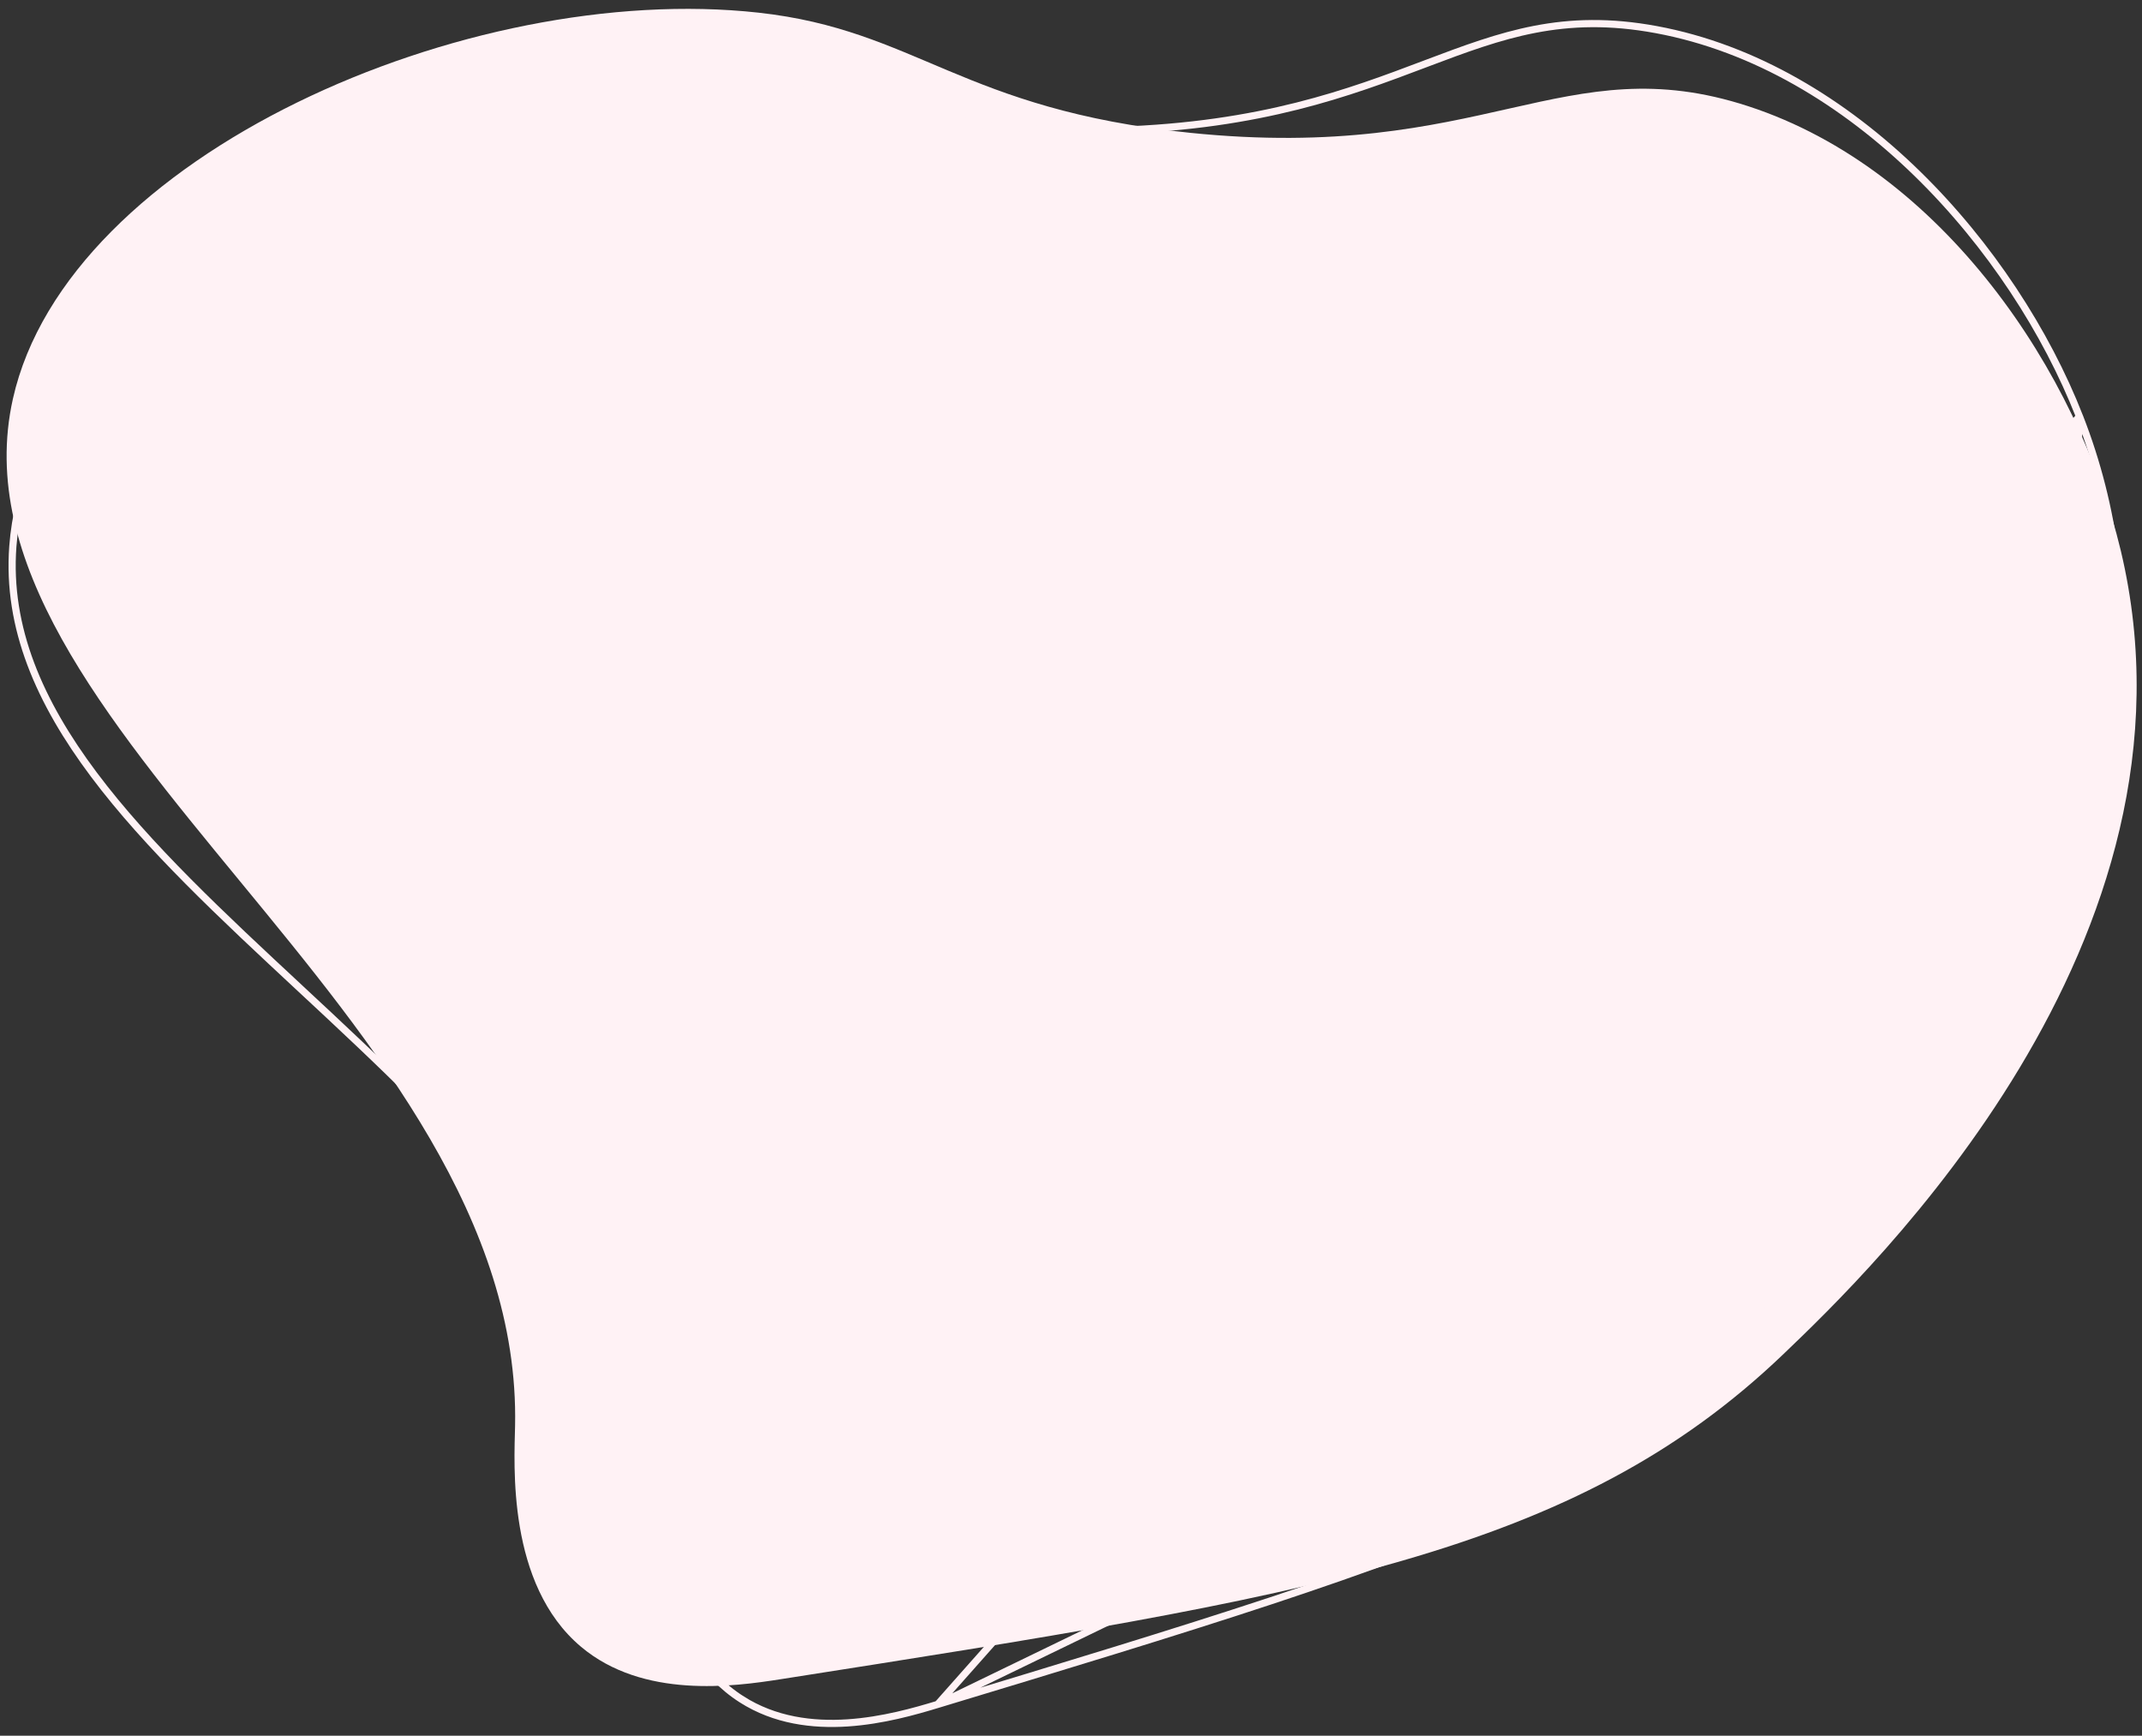
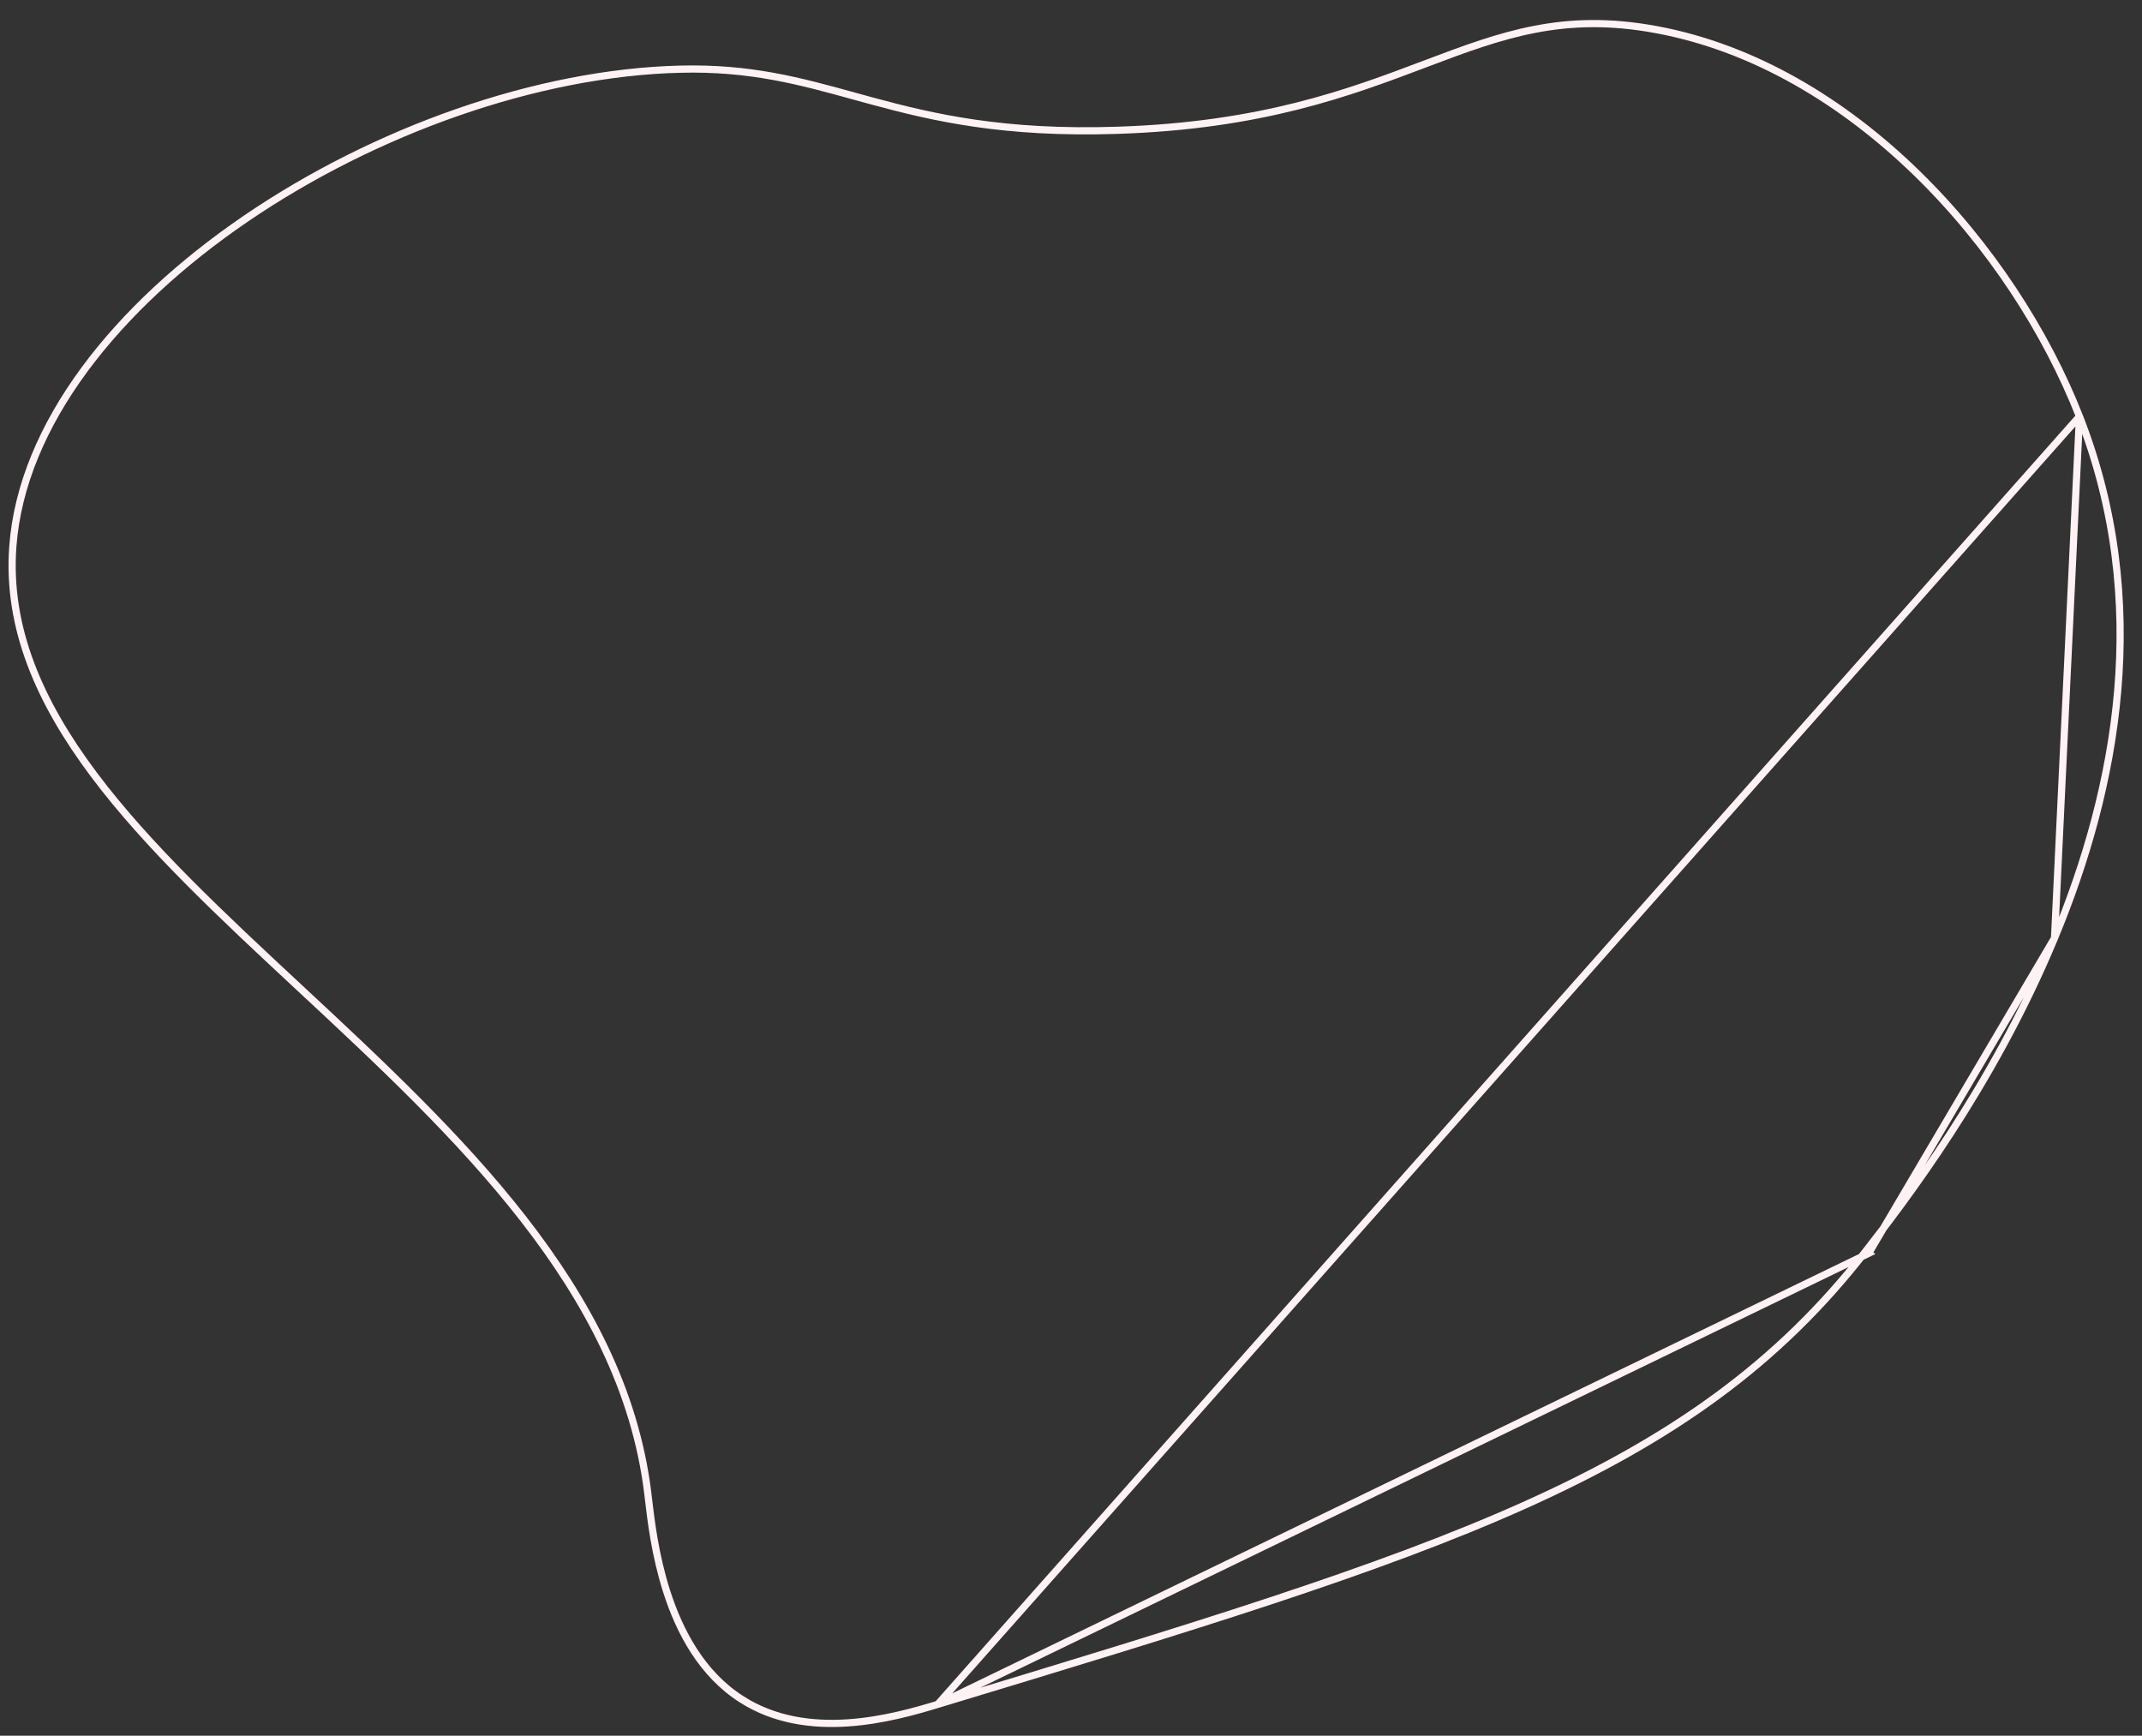
<svg xmlns="http://www.w3.org/2000/svg" width="896" height="726" viewBox="0 0 896 726" fill="none">
  <rect x="0" y="0" width="896" height="726" fill="#333333" stroke="none" />
  <g clip-path="url(#clip0)">
-     <path d="M326.543 702.37C547.761 667.691 658.291 650.371 746.01 566.383C782.238 531.713 926.11 393.966 887.12 230.28C869.386 156.019 812.82 71.034 731.283 44.425C654.058 19.225 621.157 68.258 497.573 55.527C402.234 45.755 383.444 12.608 317.329 5.302C195.679 -8.154 28.17 65.076 5.396 166.826C-25.045 302.992 218.939 425.352 215.458 596.322C215.134 612.337 211.92 662.622 243.027 688.788C269.041 710.684 306.863 705.463 326.543 702.37Z" fill="#FFF2F5" />
-     <path d="M392.229 712.897L392.229 712.898C382.879 715.732 369.322 719.653 354.593 720.629C339.869 721.605 324.095 719.629 310.237 710.784L309.442 712.03L310.236 710.784C293.658 700.21 284.302 682.655 278.85 665.599C274.002 650.434 272.294 635.843 271.281 627.192C271.156 626.118 271.041 625.136 270.932 624.255C265.656 581.582 245.636 544.08 218.859 509.714C192.093 475.362 158.496 444.051 125.982 413.797L125.478 413.328C93.1 383.2 61.861 354.133 39.294 324.023C16.624 293.775 2.84 262.649 5.37 228.537C9.17 177.471 48.808 128.304 102.827 91.456C156.797 54.641 224.769 30.379 284.603 28.928L284.57 27.548L284.603 28.928C313.885 28.214 334.565 33.917 357.251 40.173C359.699 40.848 362.17 41.529 364.678 42.21C390.465 49.208 419.923 56.035 467.222 54.503C527.794 52.573 564.619 38.649 595.789 26.864L596.93 26.432C628.28 14.582 653.894 5.177 692.836 12.392C775.314 27.674 842.138 103.529 869.847 174.182L392.229 712.897ZM392.229 712.897C602.816 649.151 707.392 617.439 780.486 523.303L781.671 524.223M392.229 712.897L781.671 524.223M781.671 524.223L780.487 523.303C795.645 503.791 833.238 455.376 859.411 392.358M781.671 524.223L859.411 392.358M859.411 392.358C885.584 329.338 900.269 251.883 869.847 174.183L859.411 392.358Z" stroke="#FFF2F5" stroke-width="3" />
+     <path d="M392.229 712.897L392.229 712.898C382.879 715.732 369.322 719.653 354.593 720.629C339.869 721.605 324.095 719.629 310.237 710.784L309.442 712.03L310.236 710.784C293.658 700.21 284.302 682.655 278.85 665.599C274.002 650.434 272.294 635.843 271.281 627.192C271.156 626.118 271.041 625.136 270.932 624.255C265.656 581.582 245.636 544.08 218.859 509.714C192.093 475.362 158.496 444.051 125.982 413.797L125.478 413.328C93.1 383.2 61.861 354.133 39.294 324.023C16.624 293.775 2.84 262.649 5.37 228.537C9.17 177.471 48.808 128.304 102.827 91.456C156.797 54.641 224.769 30.379 284.603 28.928L284.57 27.548L284.603 28.928C313.885 28.214 334.565 33.917 357.251 40.173C359.699 40.848 362.17 41.529 364.678 42.21C390.465 49.208 419.923 56.035 467.222 54.503C527.794 52.573 564.619 38.649 595.789 26.864L596.93 26.432C628.28 14.582 653.894 5.177 692.836 12.392C775.314 27.674 842.138 103.529 869.847 174.182L392.229 712.897ZM392.229 712.897C602.816 649.151 707.392 617.439 780.486 523.303L781.671 524.223M392.229 712.897L781.671 524.223L780.487 523.303C795.645 503.791 833.238 455.376 859.411 392.358M781.671 524.223L859.411 392.358M859.411 392.358C885.584 329.338 900.269 251.883 869.847 174.183L859.411 392.358Z" stroke="#FFF2F5" stroke-width="3" />
  </g>
  <defs>
    <clipPath id="clip0">
      <rect width="896" height="726" fill="white" />
    </clipPath>
  </defs>
</svg>